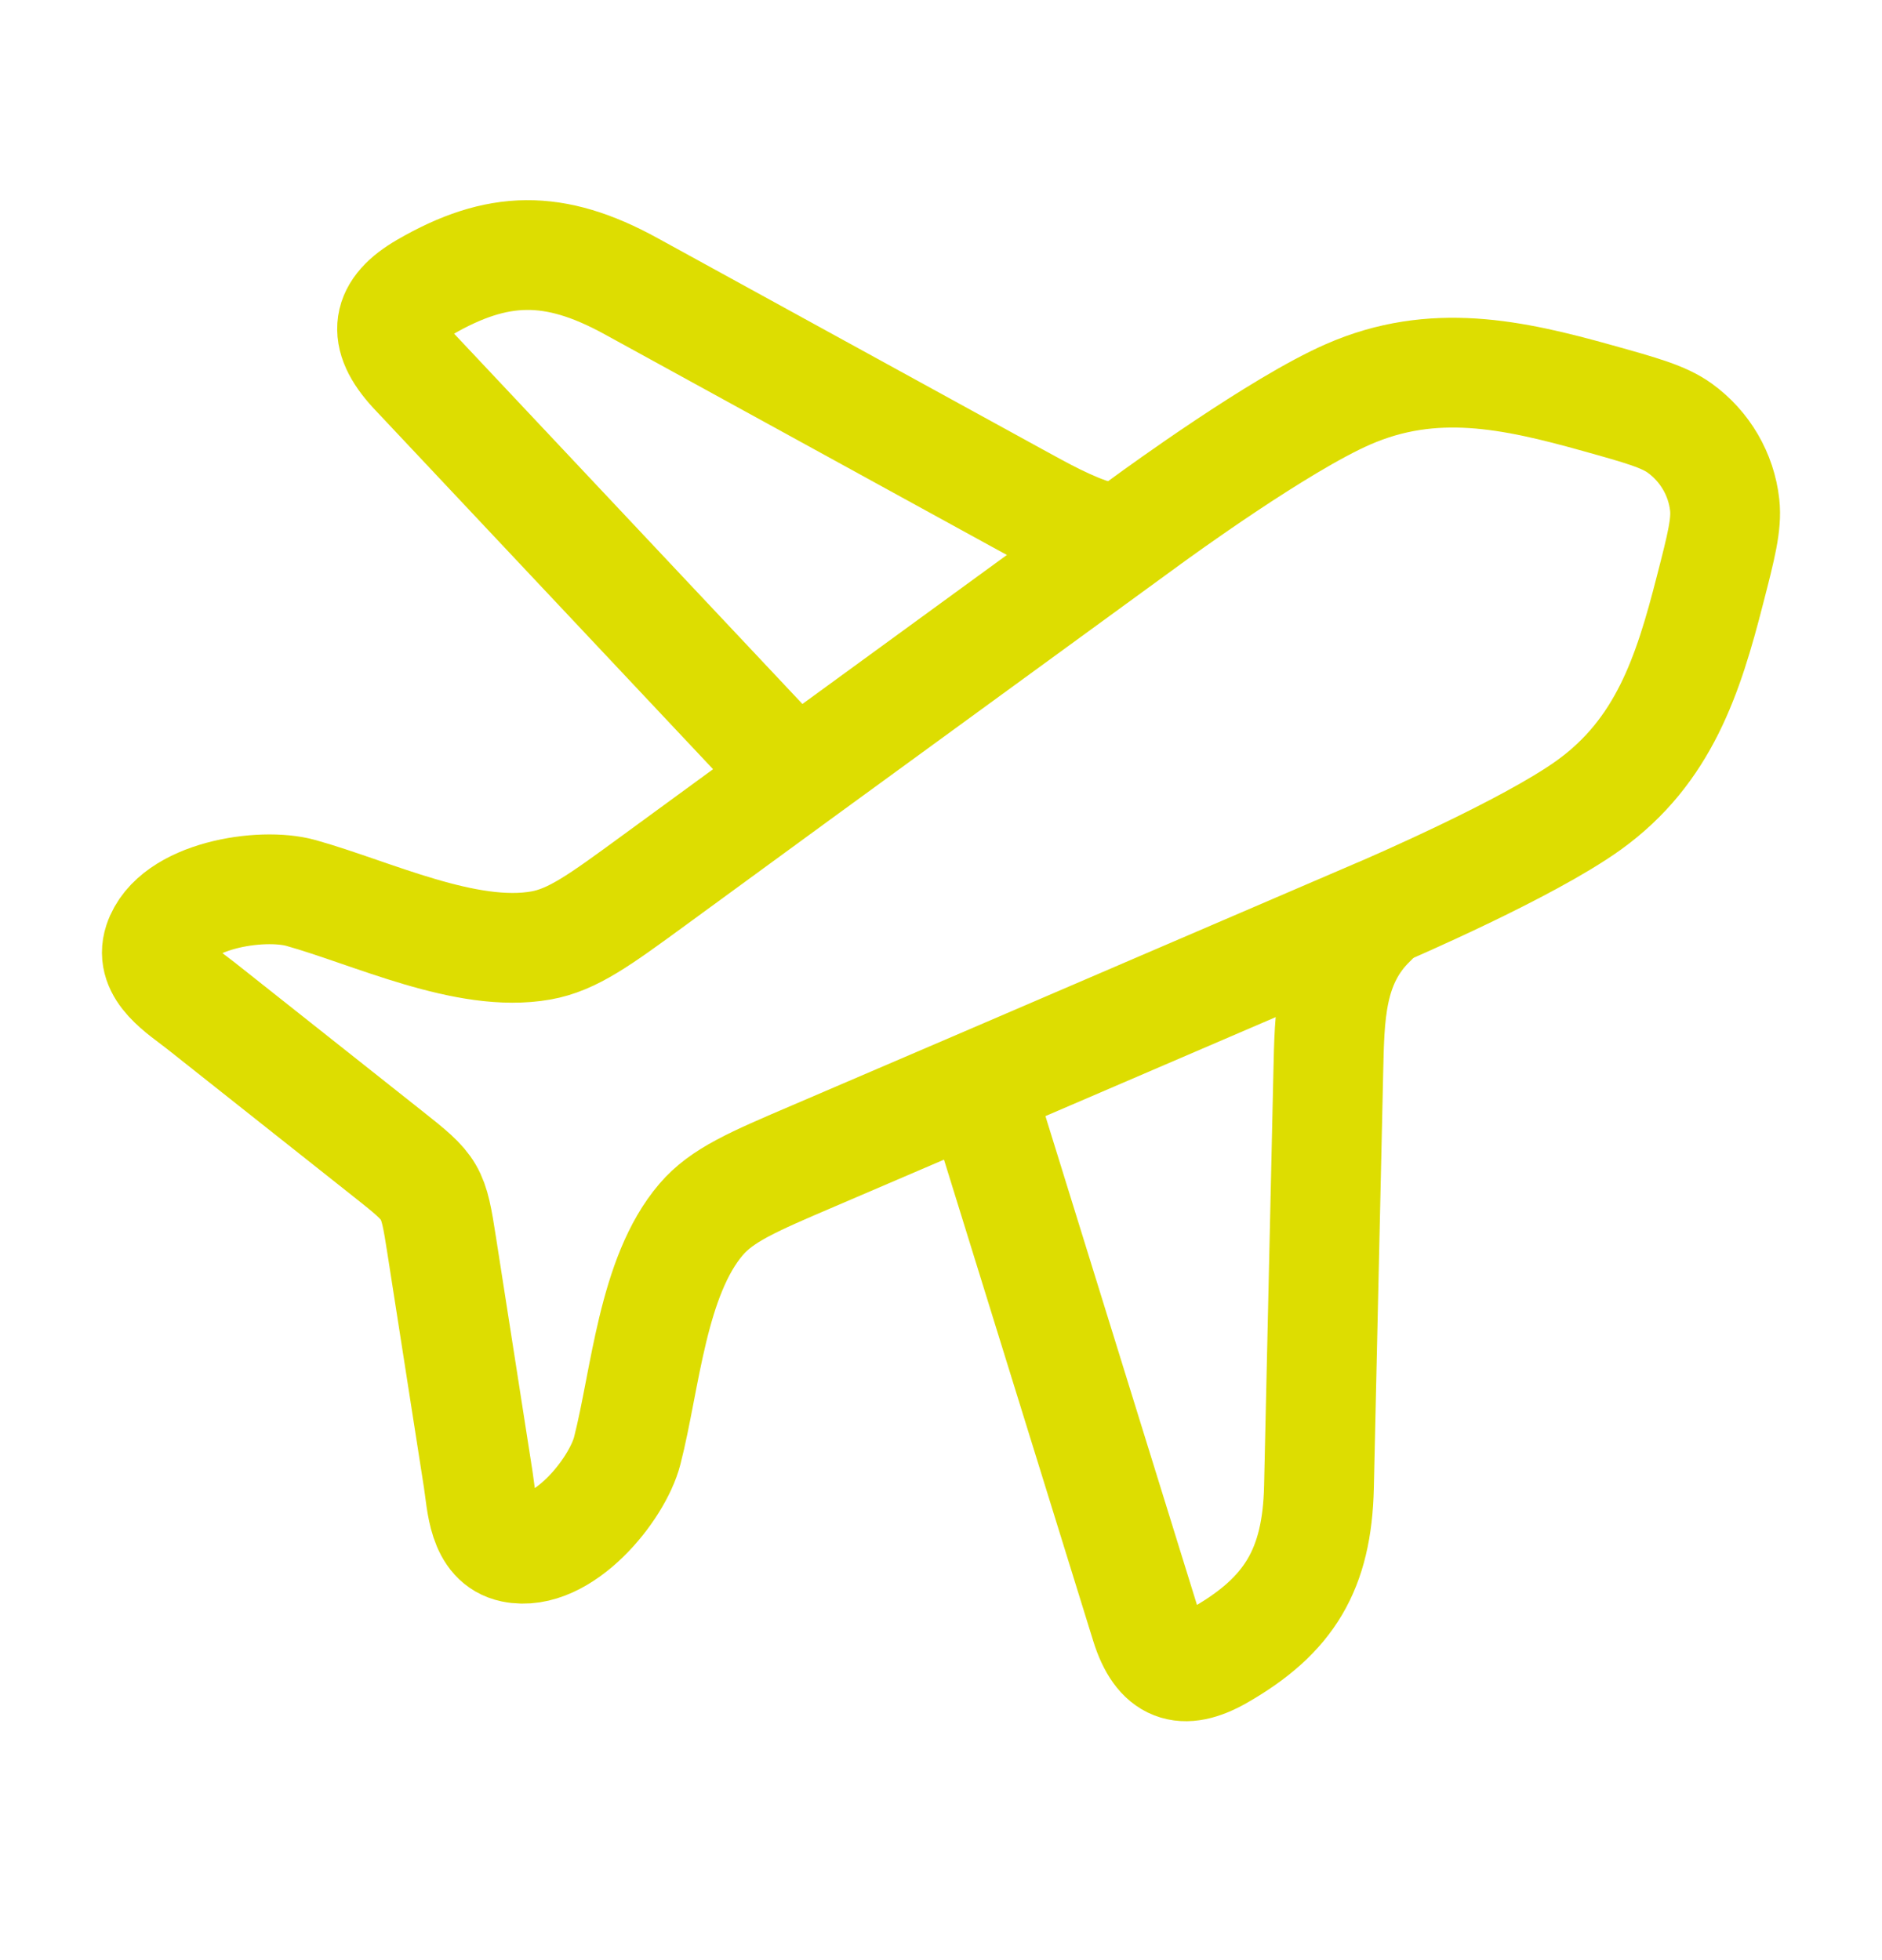
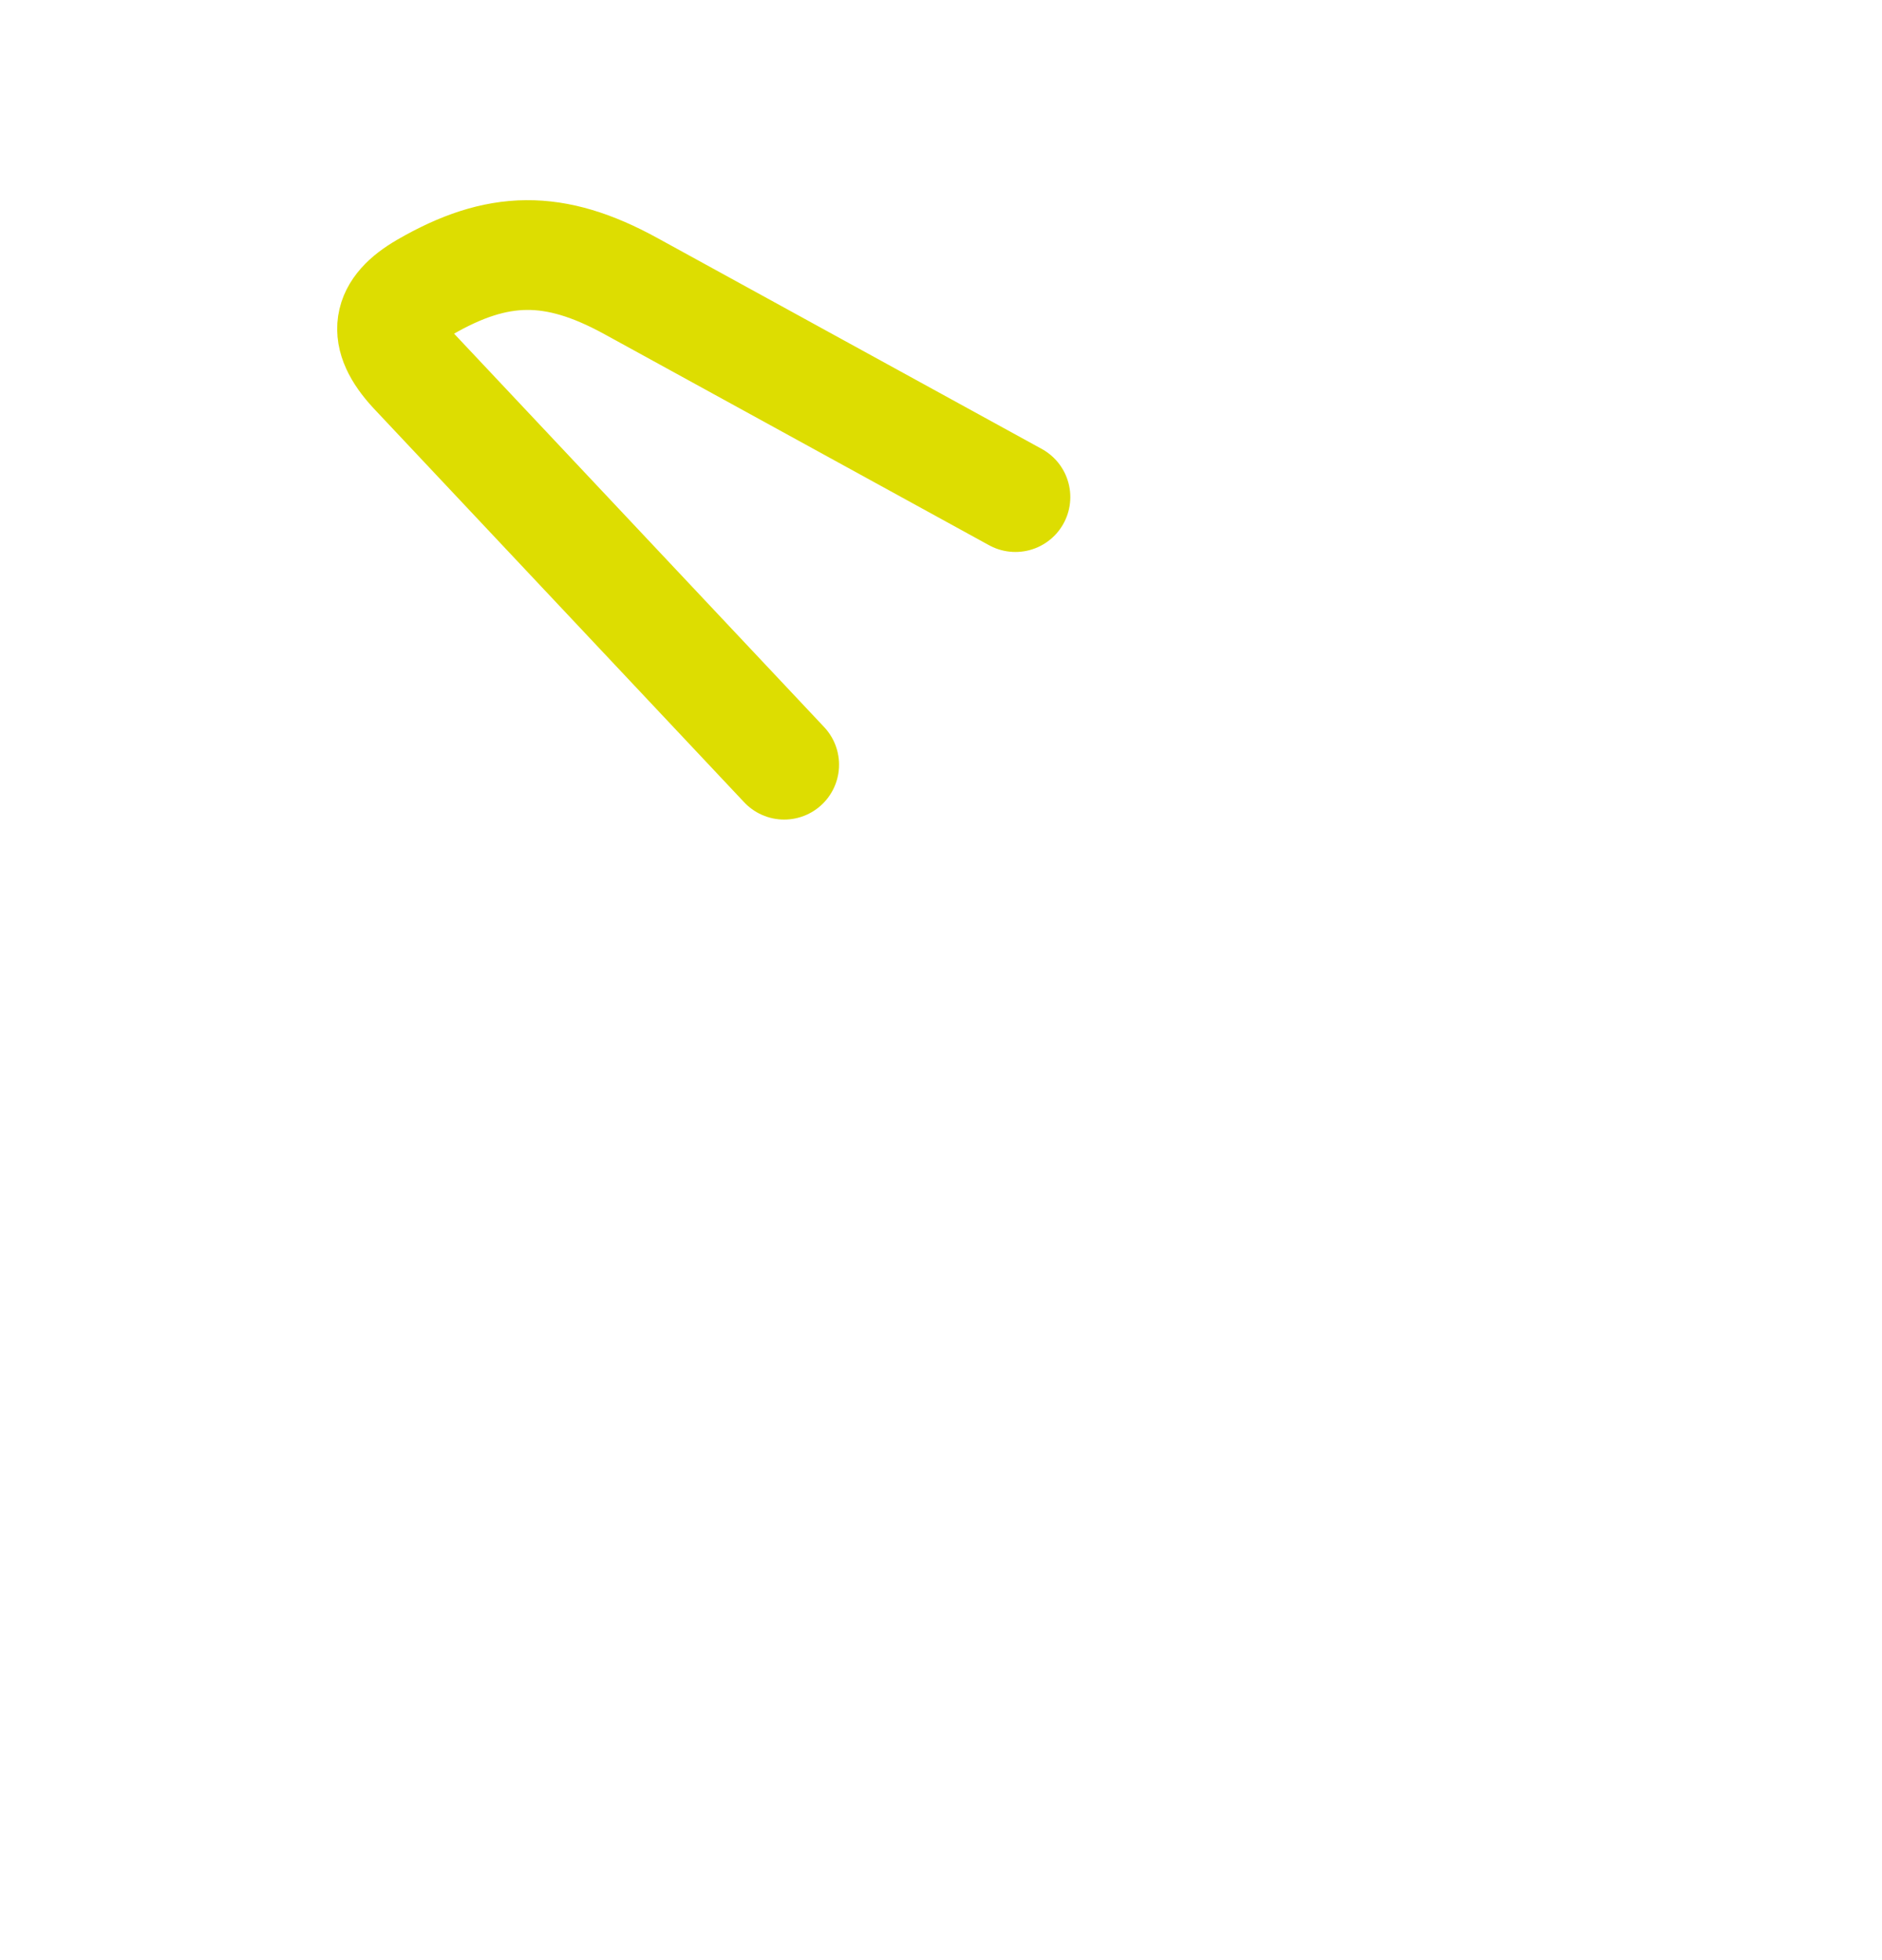
<svg xmlns="http://www.w3.org/2000/svg" width="24" height="25" viewBox="0 0 24 25" fill="none">
-   <path d="M10 9.753L5.275 4.729C4.857 4.277 4.924 3.948 5.417 3.663C6.345 3.126 7.067 3.112 8.044 3.648L12.949 6.34C13.298 6.531 13.641 6.725 14 6.831" stroke="#DDDD01" stroke-width="1.4" stroke-linecap="round" stroke-linejoin="round" />
-   <path d="M12.5 13.916L14.61 20.723C14.783 21.278 15.086 21.379 15.556 21.11C16.44 20.603 16.796 20.018 16.82 18.964L16.939 13.673C16.956 12.966 16.953 12.274 17.5 11.753" stroke="#DDDD01" stroke-width="1.4" stroke-linecap="round" stroke-linejoin="round" />
-   <path d="M8.328 11.237L10.215 9.858L14.638 6.634L14.642 6.631L14.649 6.626C14.754 6.55 16.309 5.415 17.192 5.029C18.276 4.554 19.287 4.774 20.374 5.078C20.936 5.235 21.217 5.314 21.42 5.46C21.742 5.692 21.951 6.05 21.994 6.441C22.021 6.688 21.95 6.967 21.806 7.526L21.806 7.526C21.529 8.607 21.218 9.581 20.259 10.27C19.478 10.831 17.704 11.594 17.586 11.645L17.577 11.648L17.573 11.65L12.532 13.817L10.378 14.741L10.378 14.741C9.597 15.075 9.207 15.242 8.941 15.553C8.319 16.28 8.231 17.597 7.999 18.502C7.871 19.003 7.167 19.87 6.541 19.74C6.154 19.659 6.146 19.175 6.098 18.866L5.634 15.892C5.523 15.181 5.515 15.166 4.946 14.716L2.568 12.832C2.321 12.636 1.899 12.388 2.022 12.017C2.221 11.416 3.334 11.249 3.837 11.389C4.748 11.644 5.947 12.227 6.897 12.059C7.302 11.987 7.644 11.737 8.328 11.237L8.328 11.237Z" stroke="#DDDD01" stroke-width="1.4" stroke-linecap="round" stroke-linejoin="round" />
+   <path d="M10 9.753L5.275 4.729C4.857 4.277 4.924 3.948 5.417 3.663C6.345 3.126 7.067 3.112 8.044 3.648L12.949 6.34" stroke="#DDDD01" stroke-width="1.4" stroke-linecap="round" stroke-linejoin="round" />
</svg>